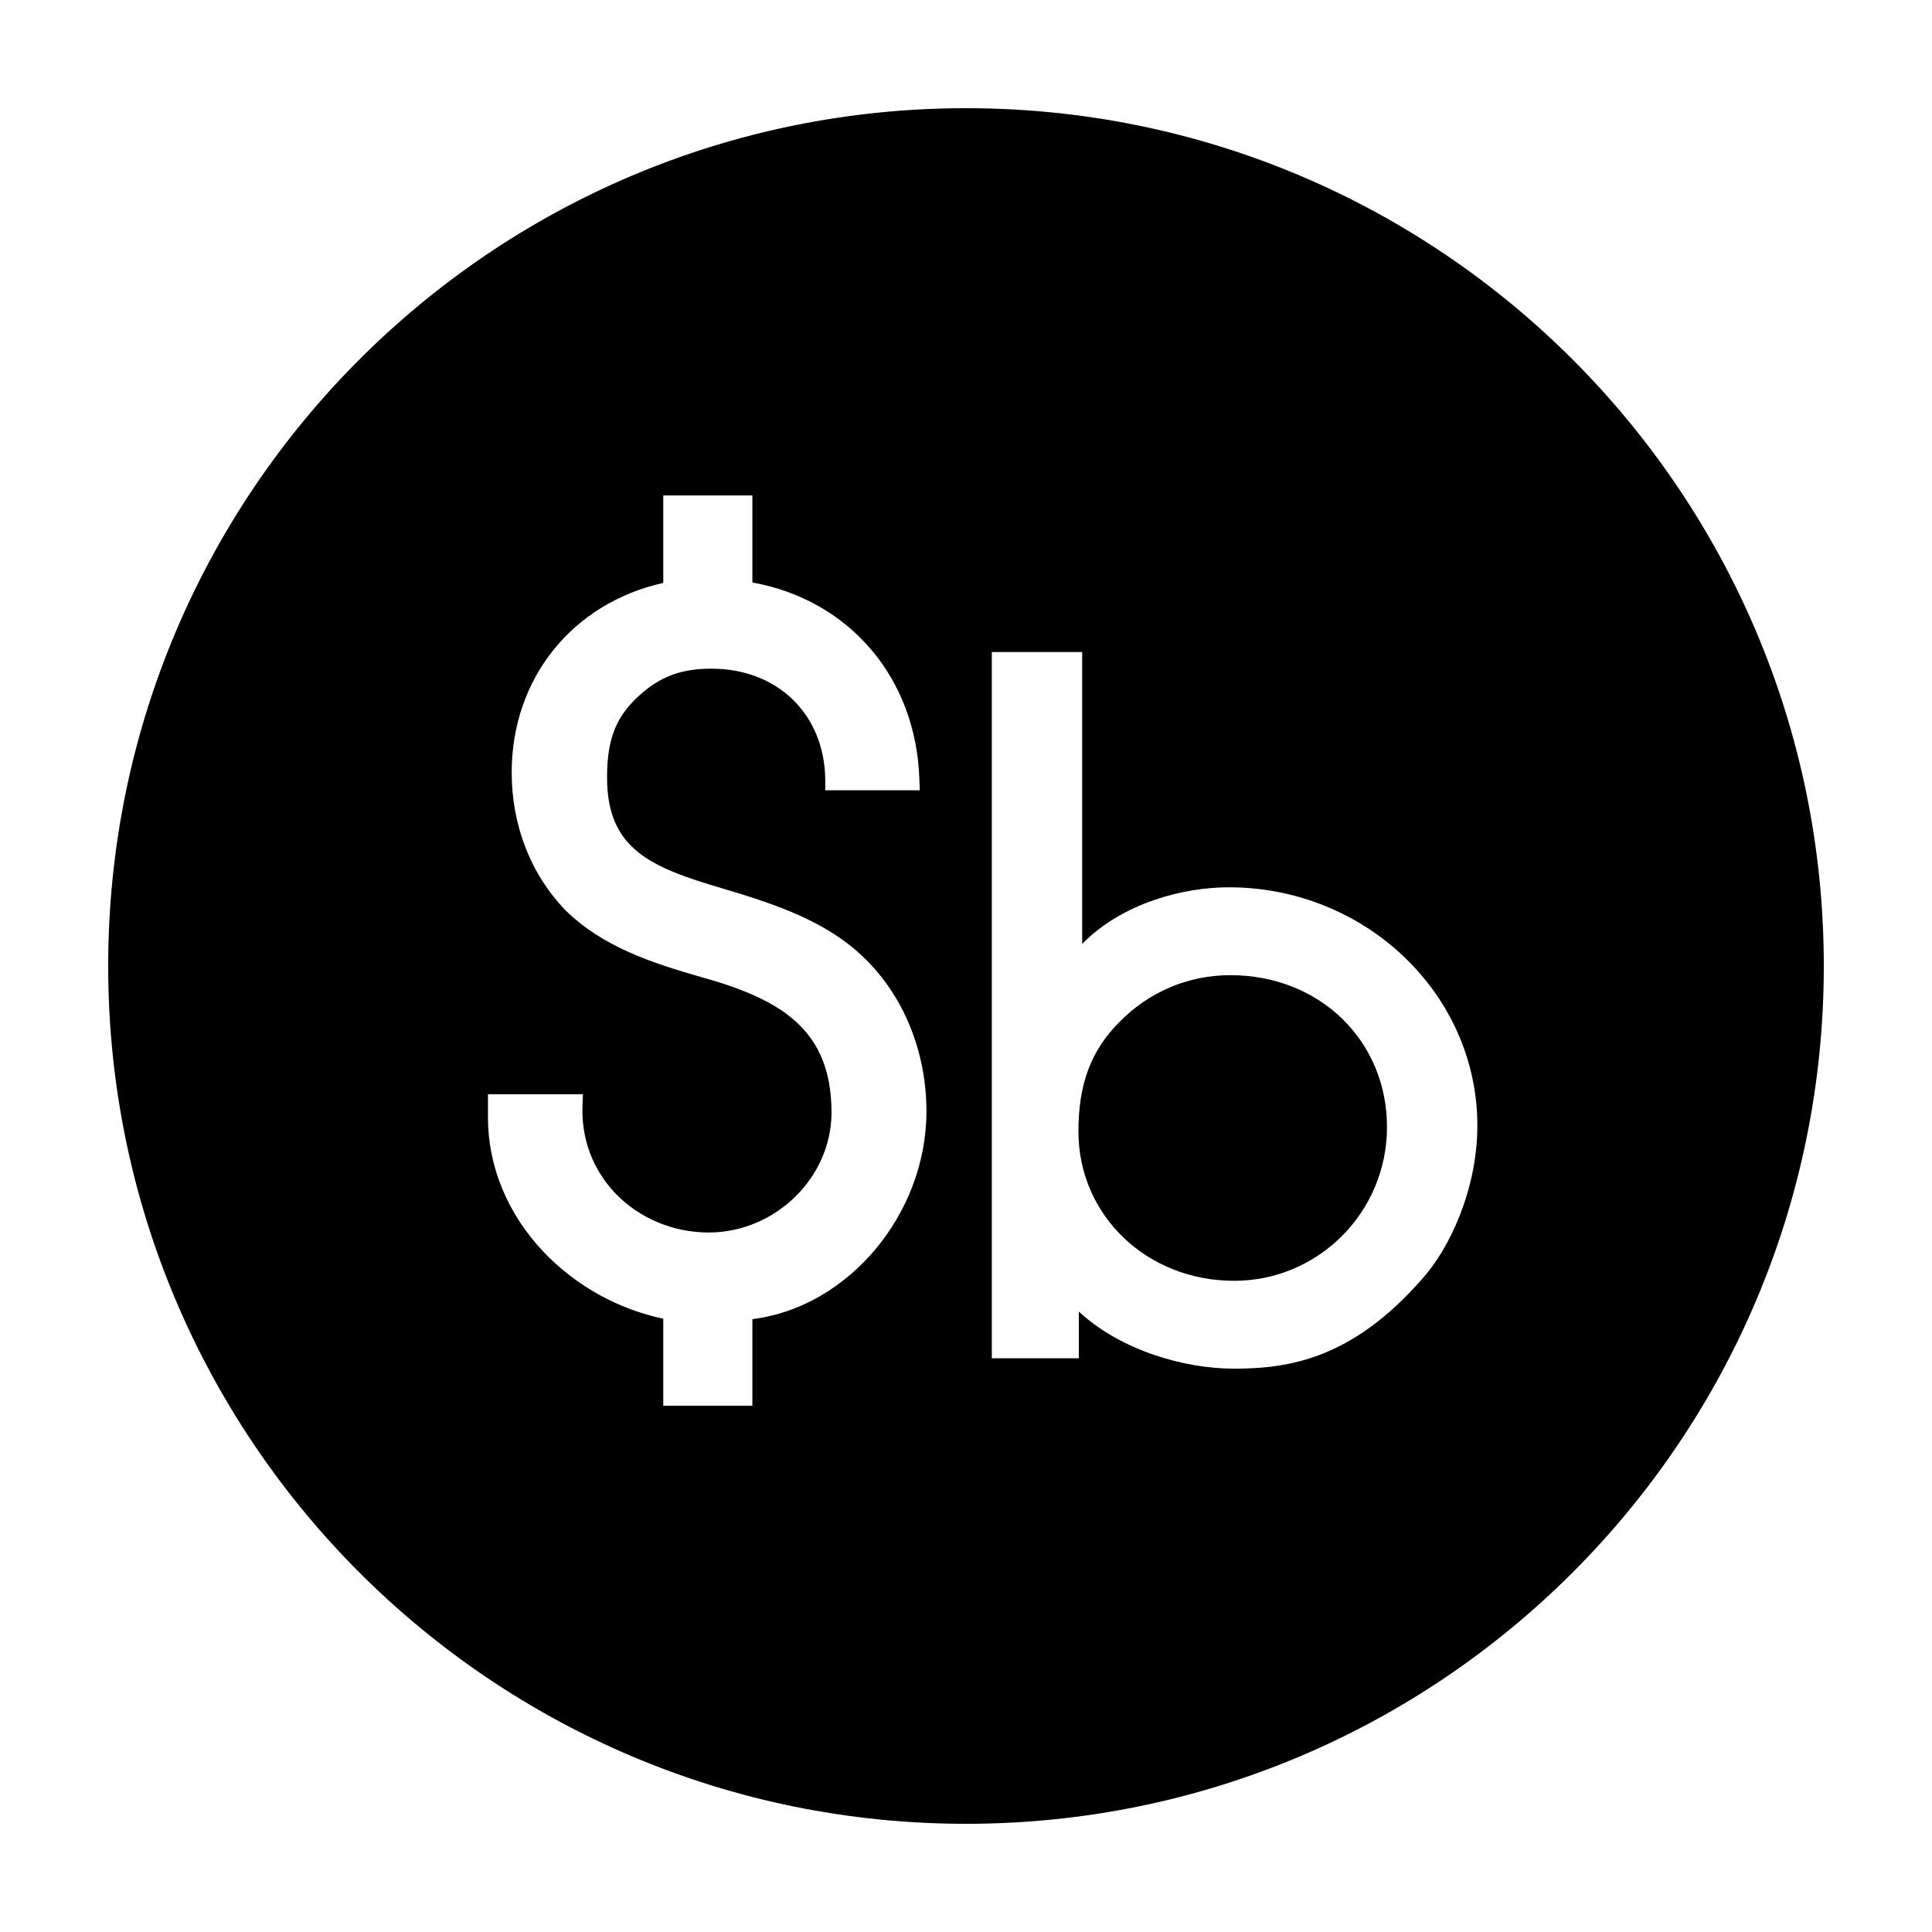
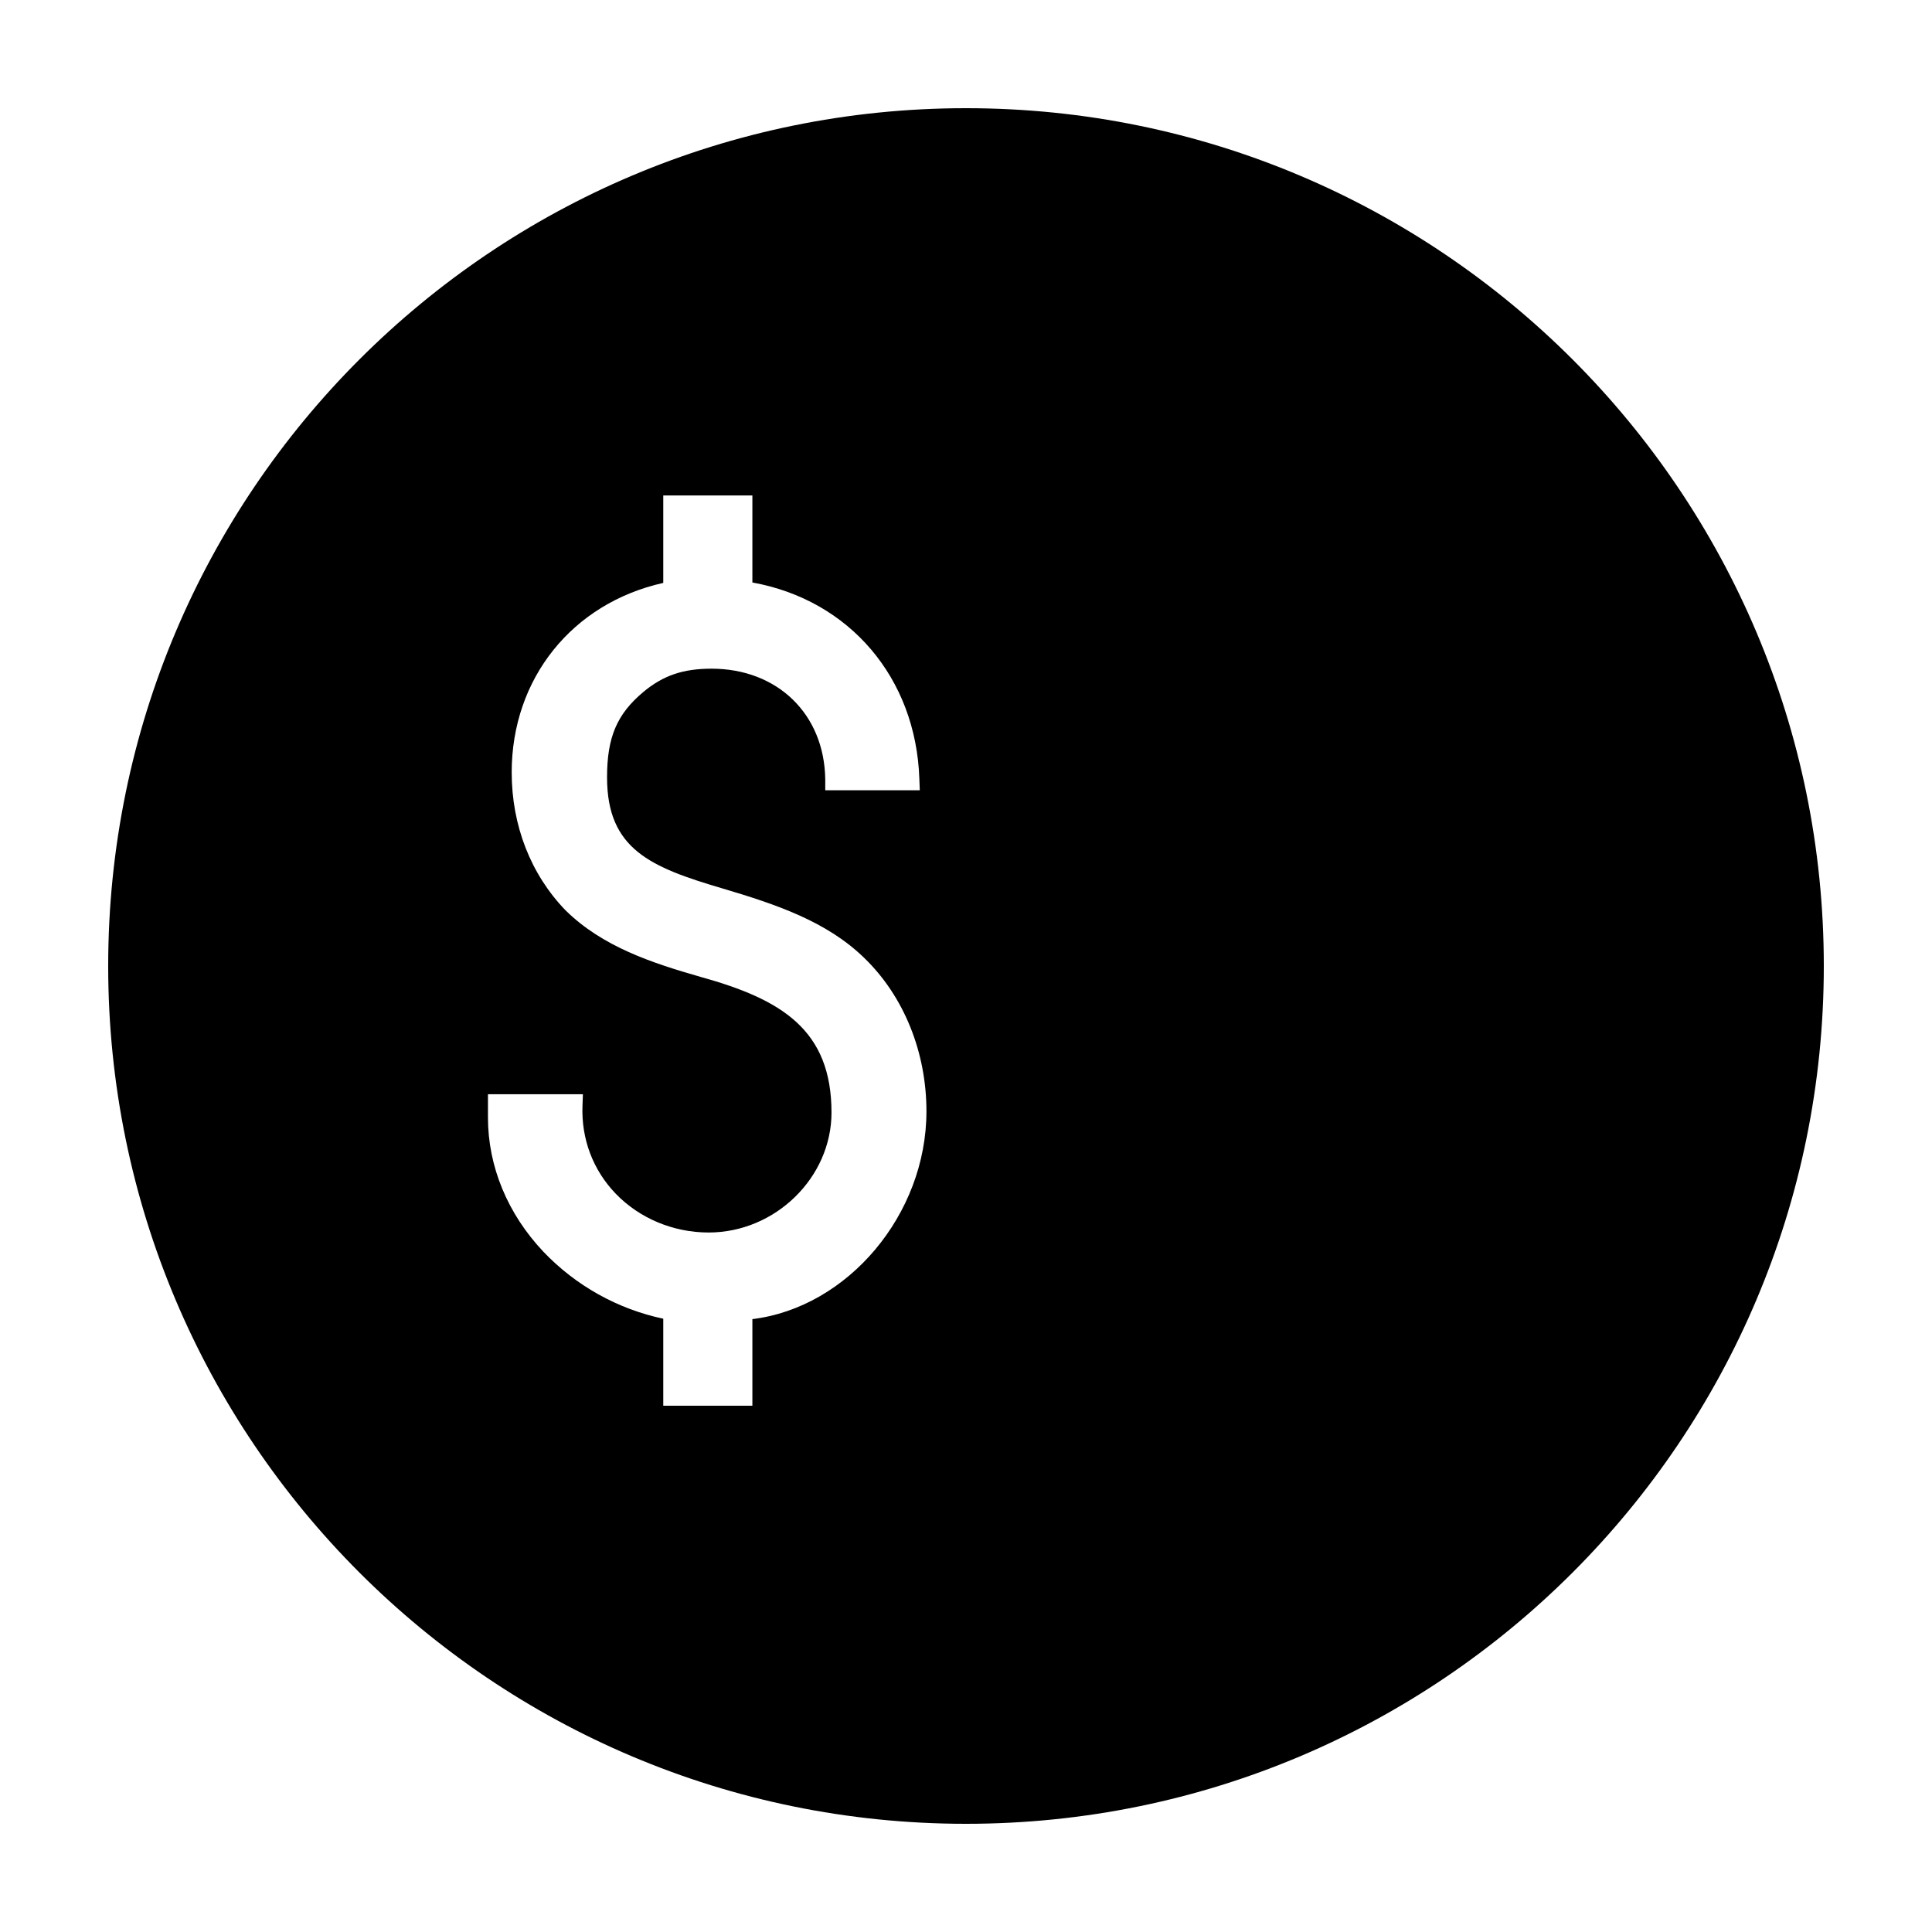
<svg xmlns="http://www.w3.org/2000/svg" width="1000" height="1000" viewBox="0 0 1000 1000" fill="none">
-   <rect width="1000" height="1000" fill="white" />
  <path d="M500 944C745.214 944 944 745.214 944 500C944 254.786 745.214 56 500 56C254.786 56 56 254.786 56 500C56 745.214 254.786 944 500 944Z" fill="black" />
  <path d="M343.307 727.819V682.557C319.814 677.6 298.045 665.53 281.233 647.856C262.697 628.243 252.567 603.672 252.567 578.454V566.384H301.709L301.494 572.419C300.847 589.447 306.882 605.612 318.736 617.897C331.022 630.614 348.48 637.942 366.8 637.942C401.286 637.942 430.383 609.491 430.383 575.868C430.383 532.977 404.519 517.243 362.49 505.604C337.703 498.491 311.839 490.085 292.657 471.118C274.767 452.582 264.853 427.365 264.853 399.777C264.853 351.281 296.105 312.27 343.307 301.709V256.447H389.431V301.493C439.651 310.546 474.136 350.85 475.861 403.225L476.076 409.045H427.15V403.441C426.719 369.602 402.364 346.109 368.309 346.109C353.653 346.109 343.307 349.557 332.962 358.179C319.383 369.602 314.21 381.456 314.21 402.363C314.21 439.65 336.841 448.918 374.129 459.911C401.717 468.101 428.012 476.938 447.41 495.905C467.886 515.734 479.525 544.615 479.525 575.221C479.525 628.674 438.789 676.738 389.431 682.773V727.604H343.307V727.819Z" fill="white" />
-   <path d="M638.804 708.421C613.155 708.421 580.394 699.153 558.41 678.893V703.033H513.363V337.487H560.134V488.577C581.041 467.239 612.724 459.264 636.002 459.264C706.913 459.264 764.676 514.656 764.676 582.549C764.676 615.742 750.235 646.348 736.01 662.082C700.231 702.817 668.117 708.421 638.804 708.421ZM636.864 504.742C615.095 504.742 594.62 513.363 579.317 529.097C564.66 543.753 558.194 561.212 558.194 585.567C558.194 629.105 593.542 662.944 638.804 662.944C682.342 662.944 717.905 627.381 717.905 583.412C717.905 538.581 682.989 504.742 636.864 504.742Z" fill="white" />
</svg>